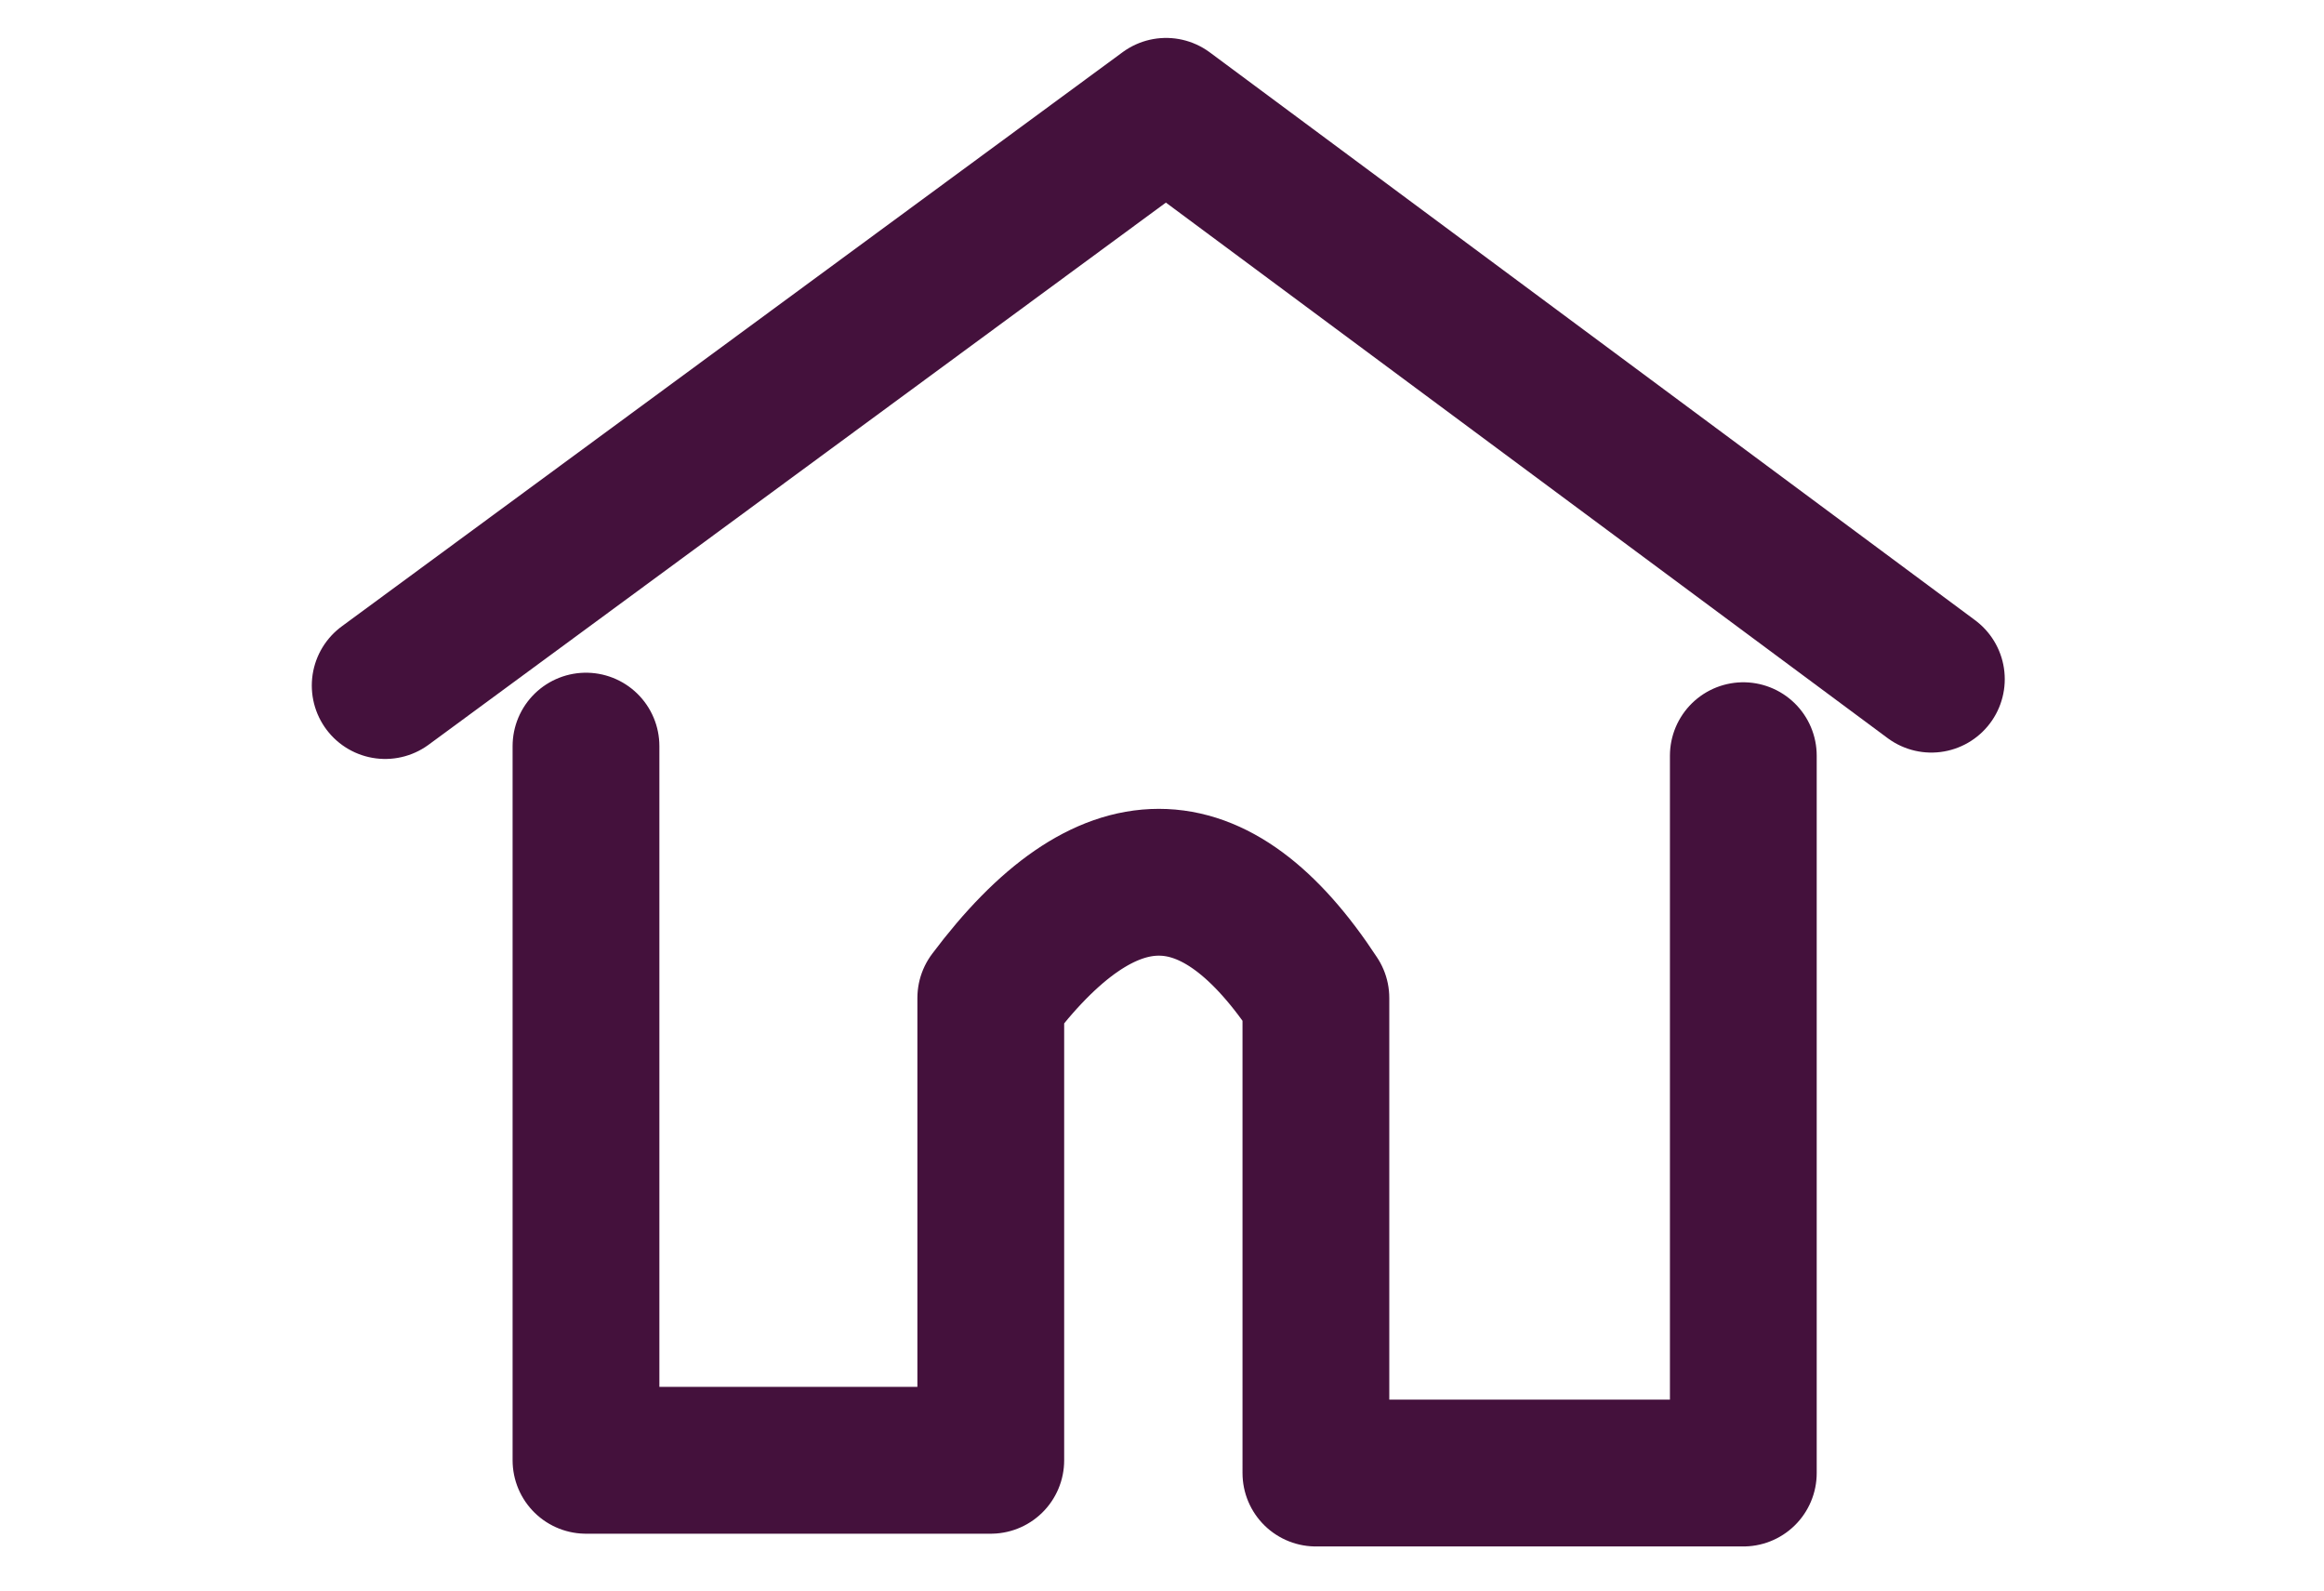
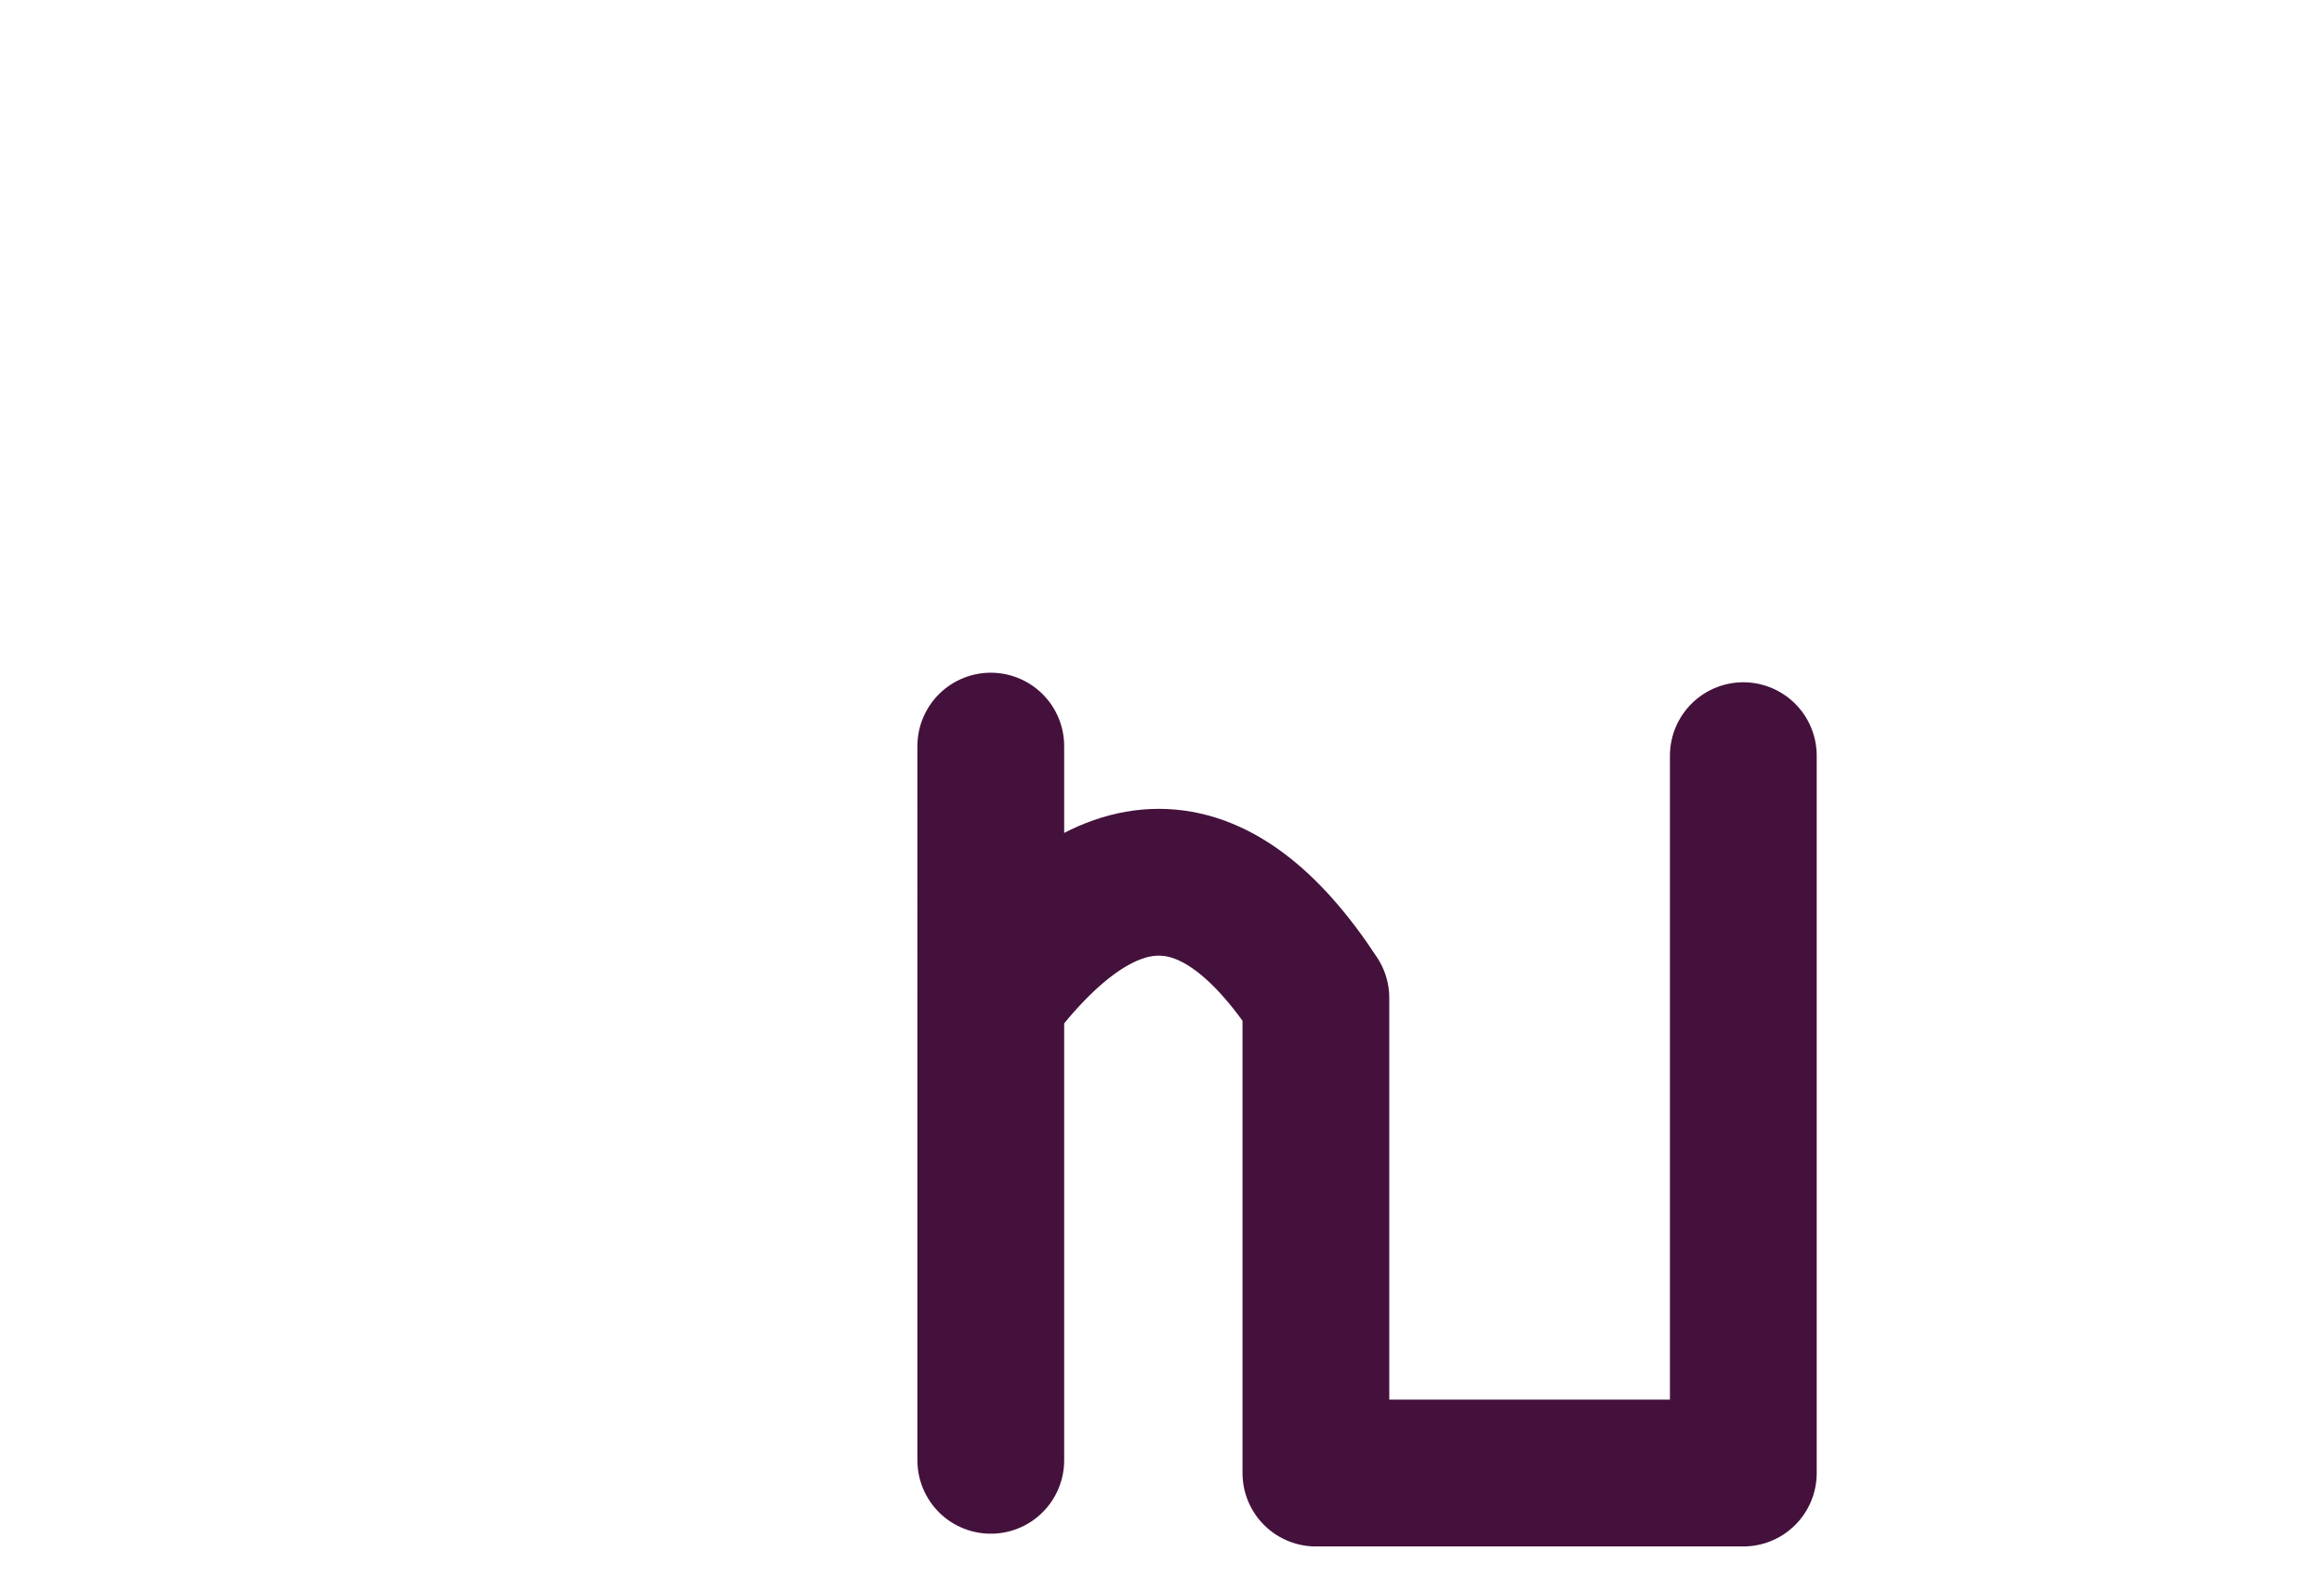
<svg xmlns="http://www.w3.org/2000/svg" version="1.1" id="Layer_1" x="0px" y="0px" width="1900px" height="1300px" viewBox="0 0 1900 1300" enable-background="new 0 0 1900 1300" xml:space="preserve">
  <path fill="none" stroke="#FF0000" stroke-width="120" d="M1566.5,562.5" />
  <path fill="none" stroke="#FF0000" stroke-width="120" d="M946.5,100.5" />
-   <path fill="none" stroke="#44113C" stroke-width="120" d="M808.5,830.5" />
  <path fill="none" stroke="#FF0000" stroke-width="120" d="M808.5,1200.5" />
  <path fill="none" stroke="#44113C" stroke-width="120" d="M1082.5,832.5" />
  <path fill="none" stroke="#44113C" stroke-width="120" d="M808.5,830.5" />
  <g>
-     <path fill="none" stroke="#44113C" stroke-width="120" stroke-linecap="round" stroke-linejoin="round" d="M1425.26,617.64v586.31   h-349.44V815.68c-82.61-126.12-171.2-126.12-265.8,0v377.85H479.08V609.82" />
-     <polyline fill="none" stroke="#44113C" stroke-width="120" stroke-linecap="round" stroke-linejoin="round" points="1579,555.1    953.34,91 314.91,560.31  " />
+     <path fill="none" stroke="#44113C" stroke-width="120" stroke-linecap="round" stroke-linejoin="round" d="M1425.26,617.64v586.31   h-349.44V815.68c-82.61-126.12-171.2-126.12-265.8,0v377.85V609.82" />
  </g>
</svg>